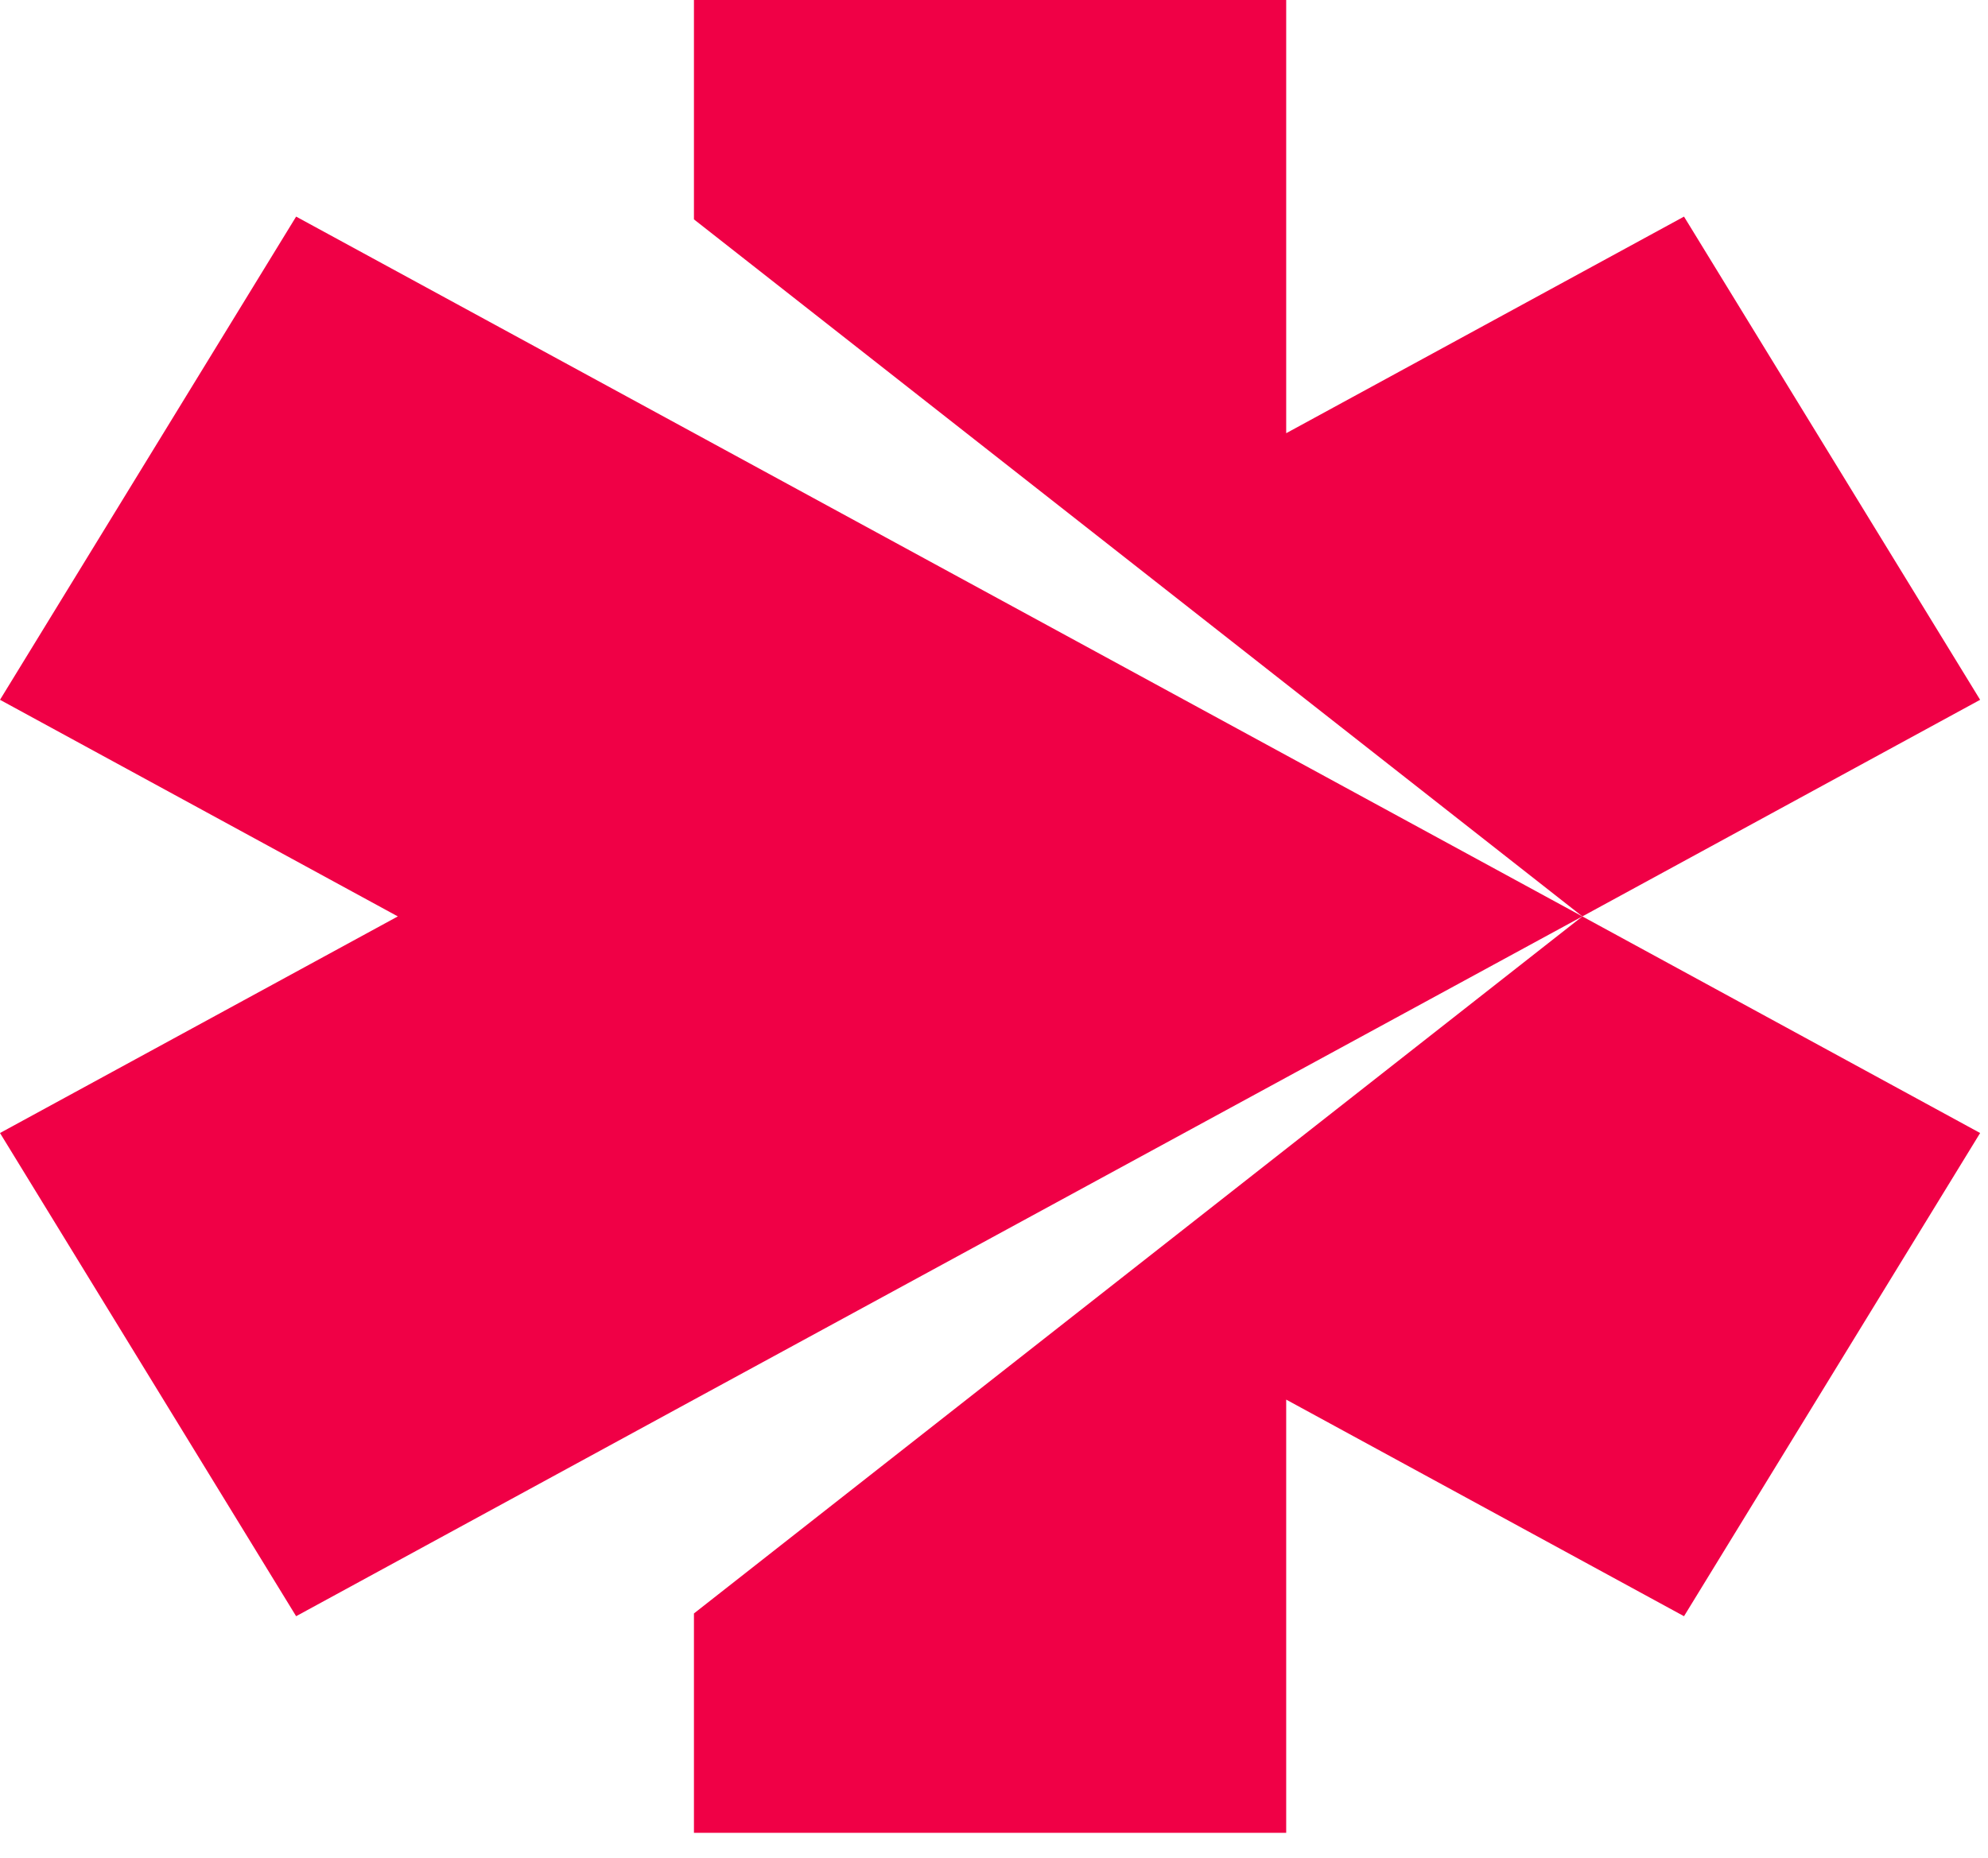
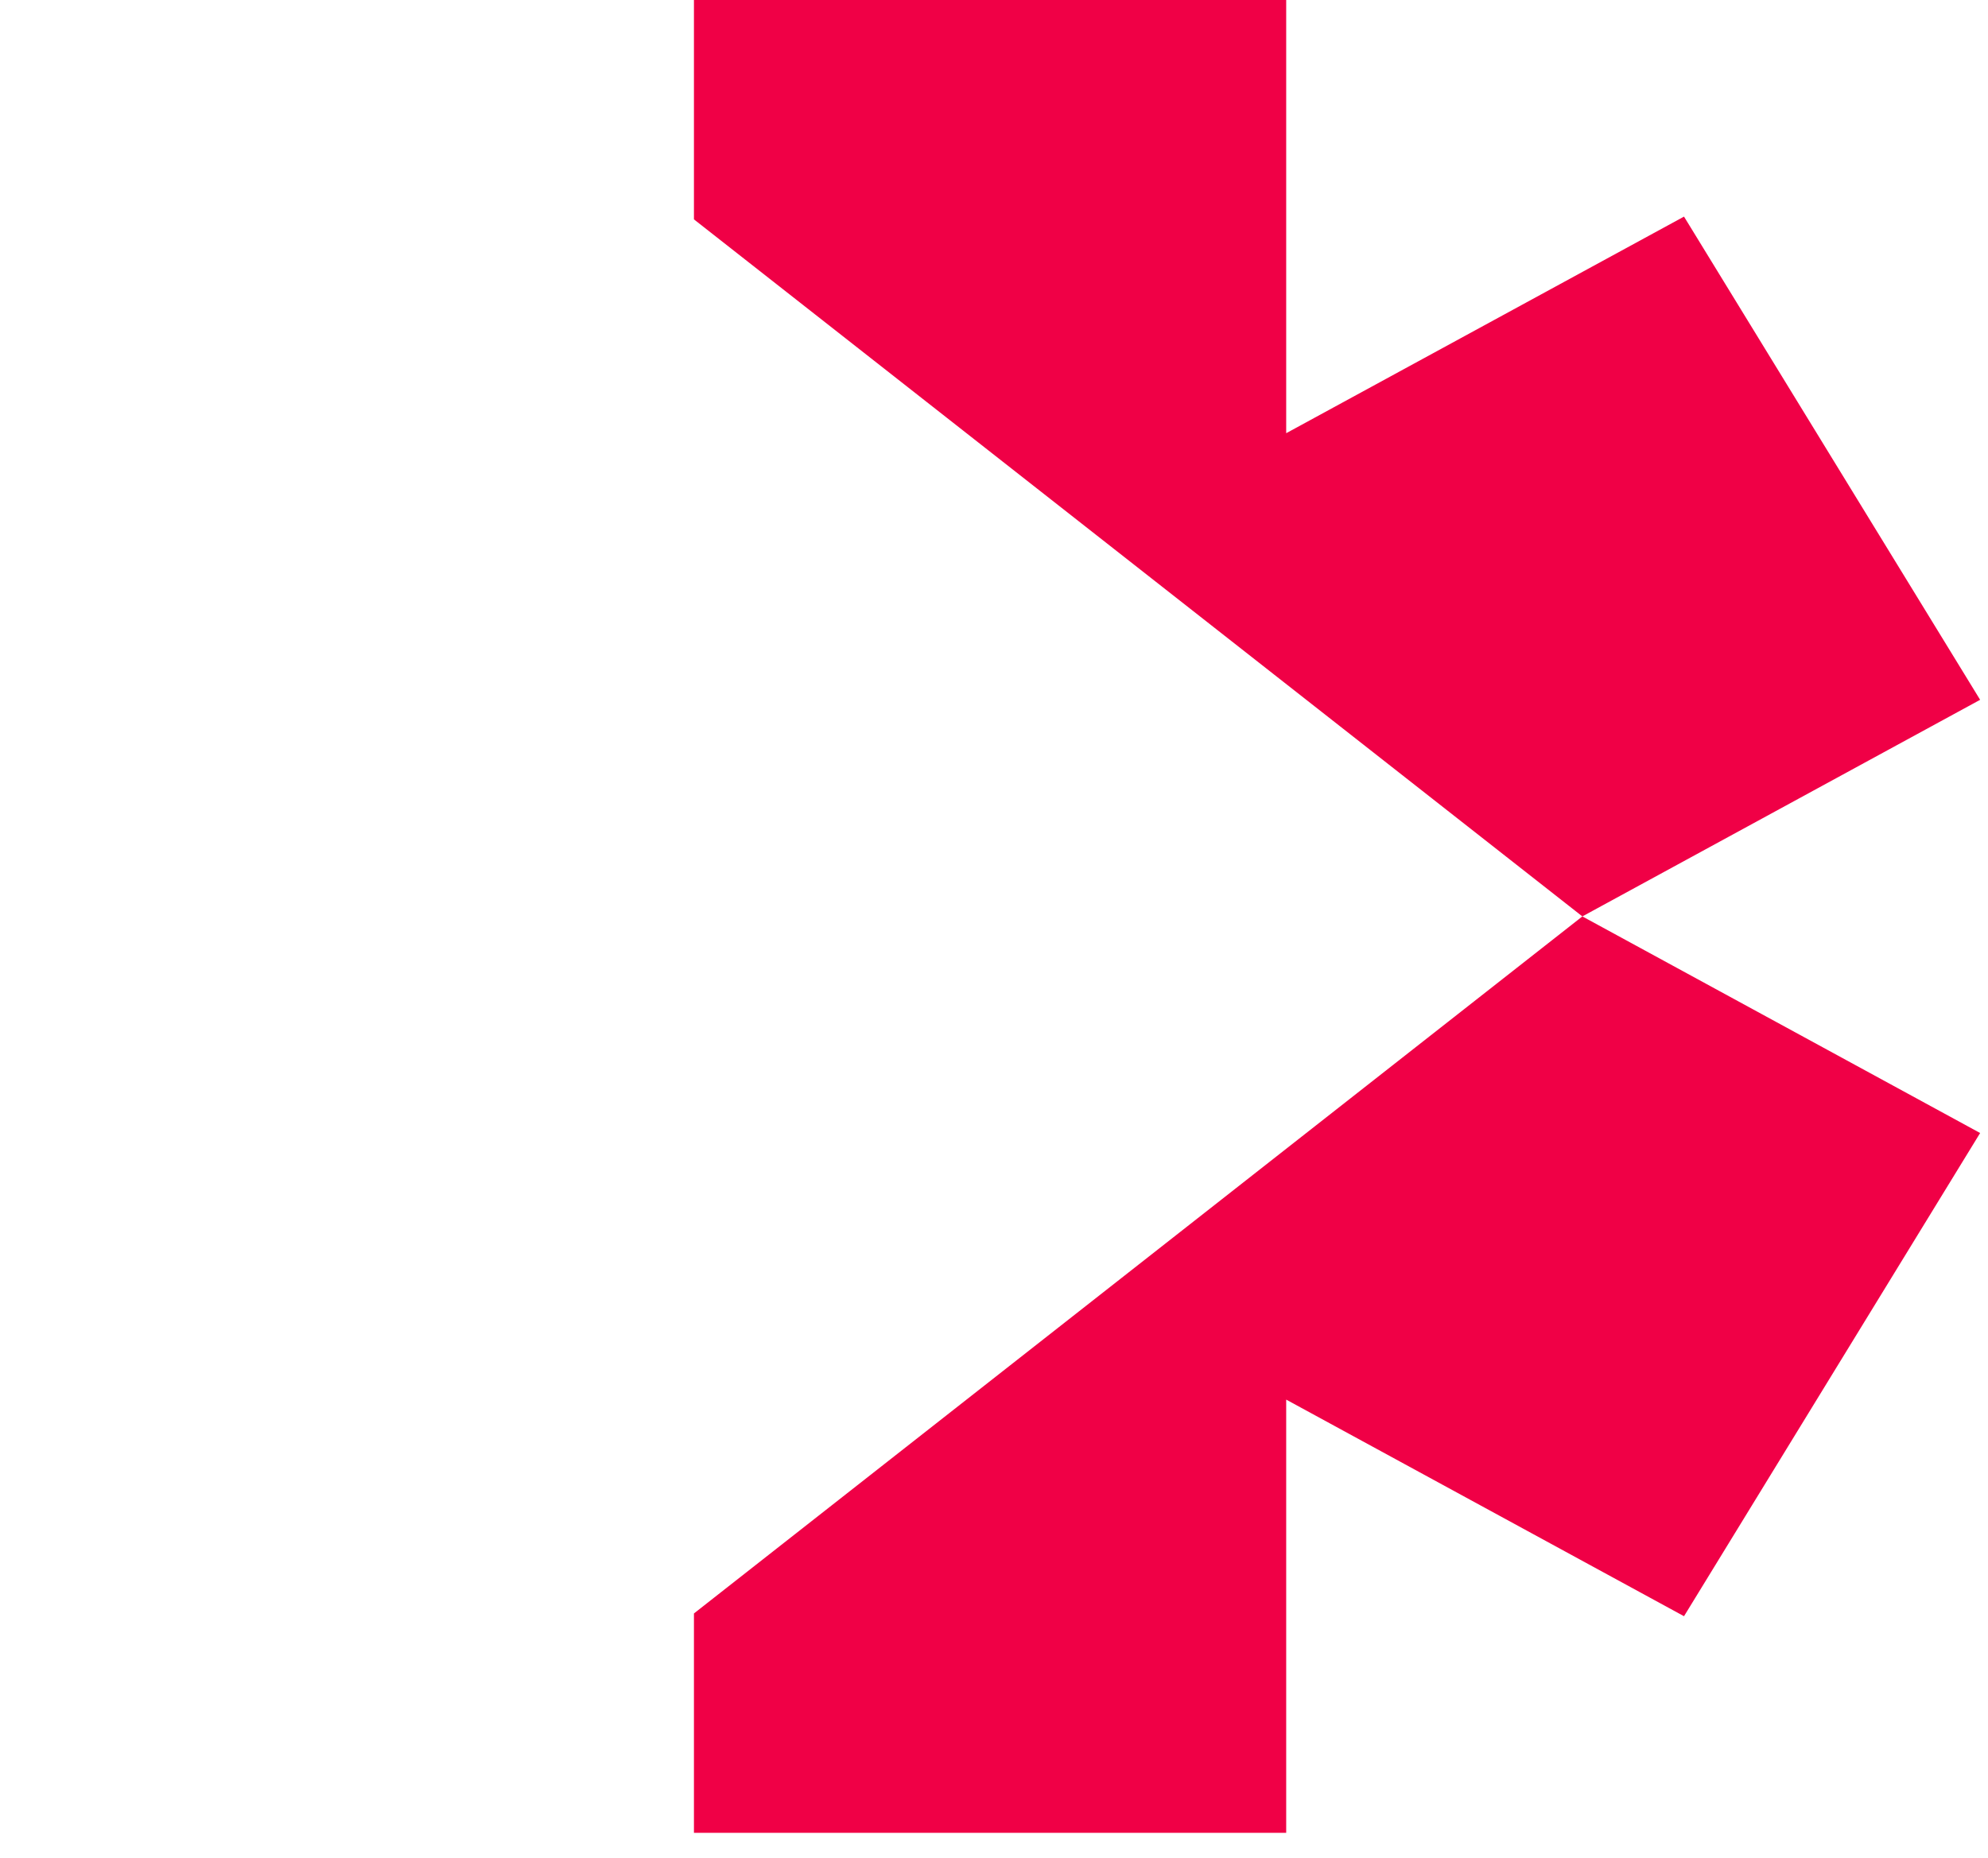
<svg xmlns="http://www.w3.org/2000/svg" width="46" height="43" viewBox="0 0 46 43" fill="none">
  <path d="M29.761 10.026L38.966 5.013L45.818 16.196L36.614 21.209L45.818 26.222L38.966 37.405L29.761 32.392V42.418H16.057V37.341L36.614 21.209L16.057 5.077V0H29.761V10.026Z" fill="#F00046" />
-   <path d="M36.614 21.209L16.057 32.392L6.852 37.405L0 26.222L9.205 21.209L0 16.196L6.852 5.013L36.614 21.209Z" fill="#F00046" />
</svg>